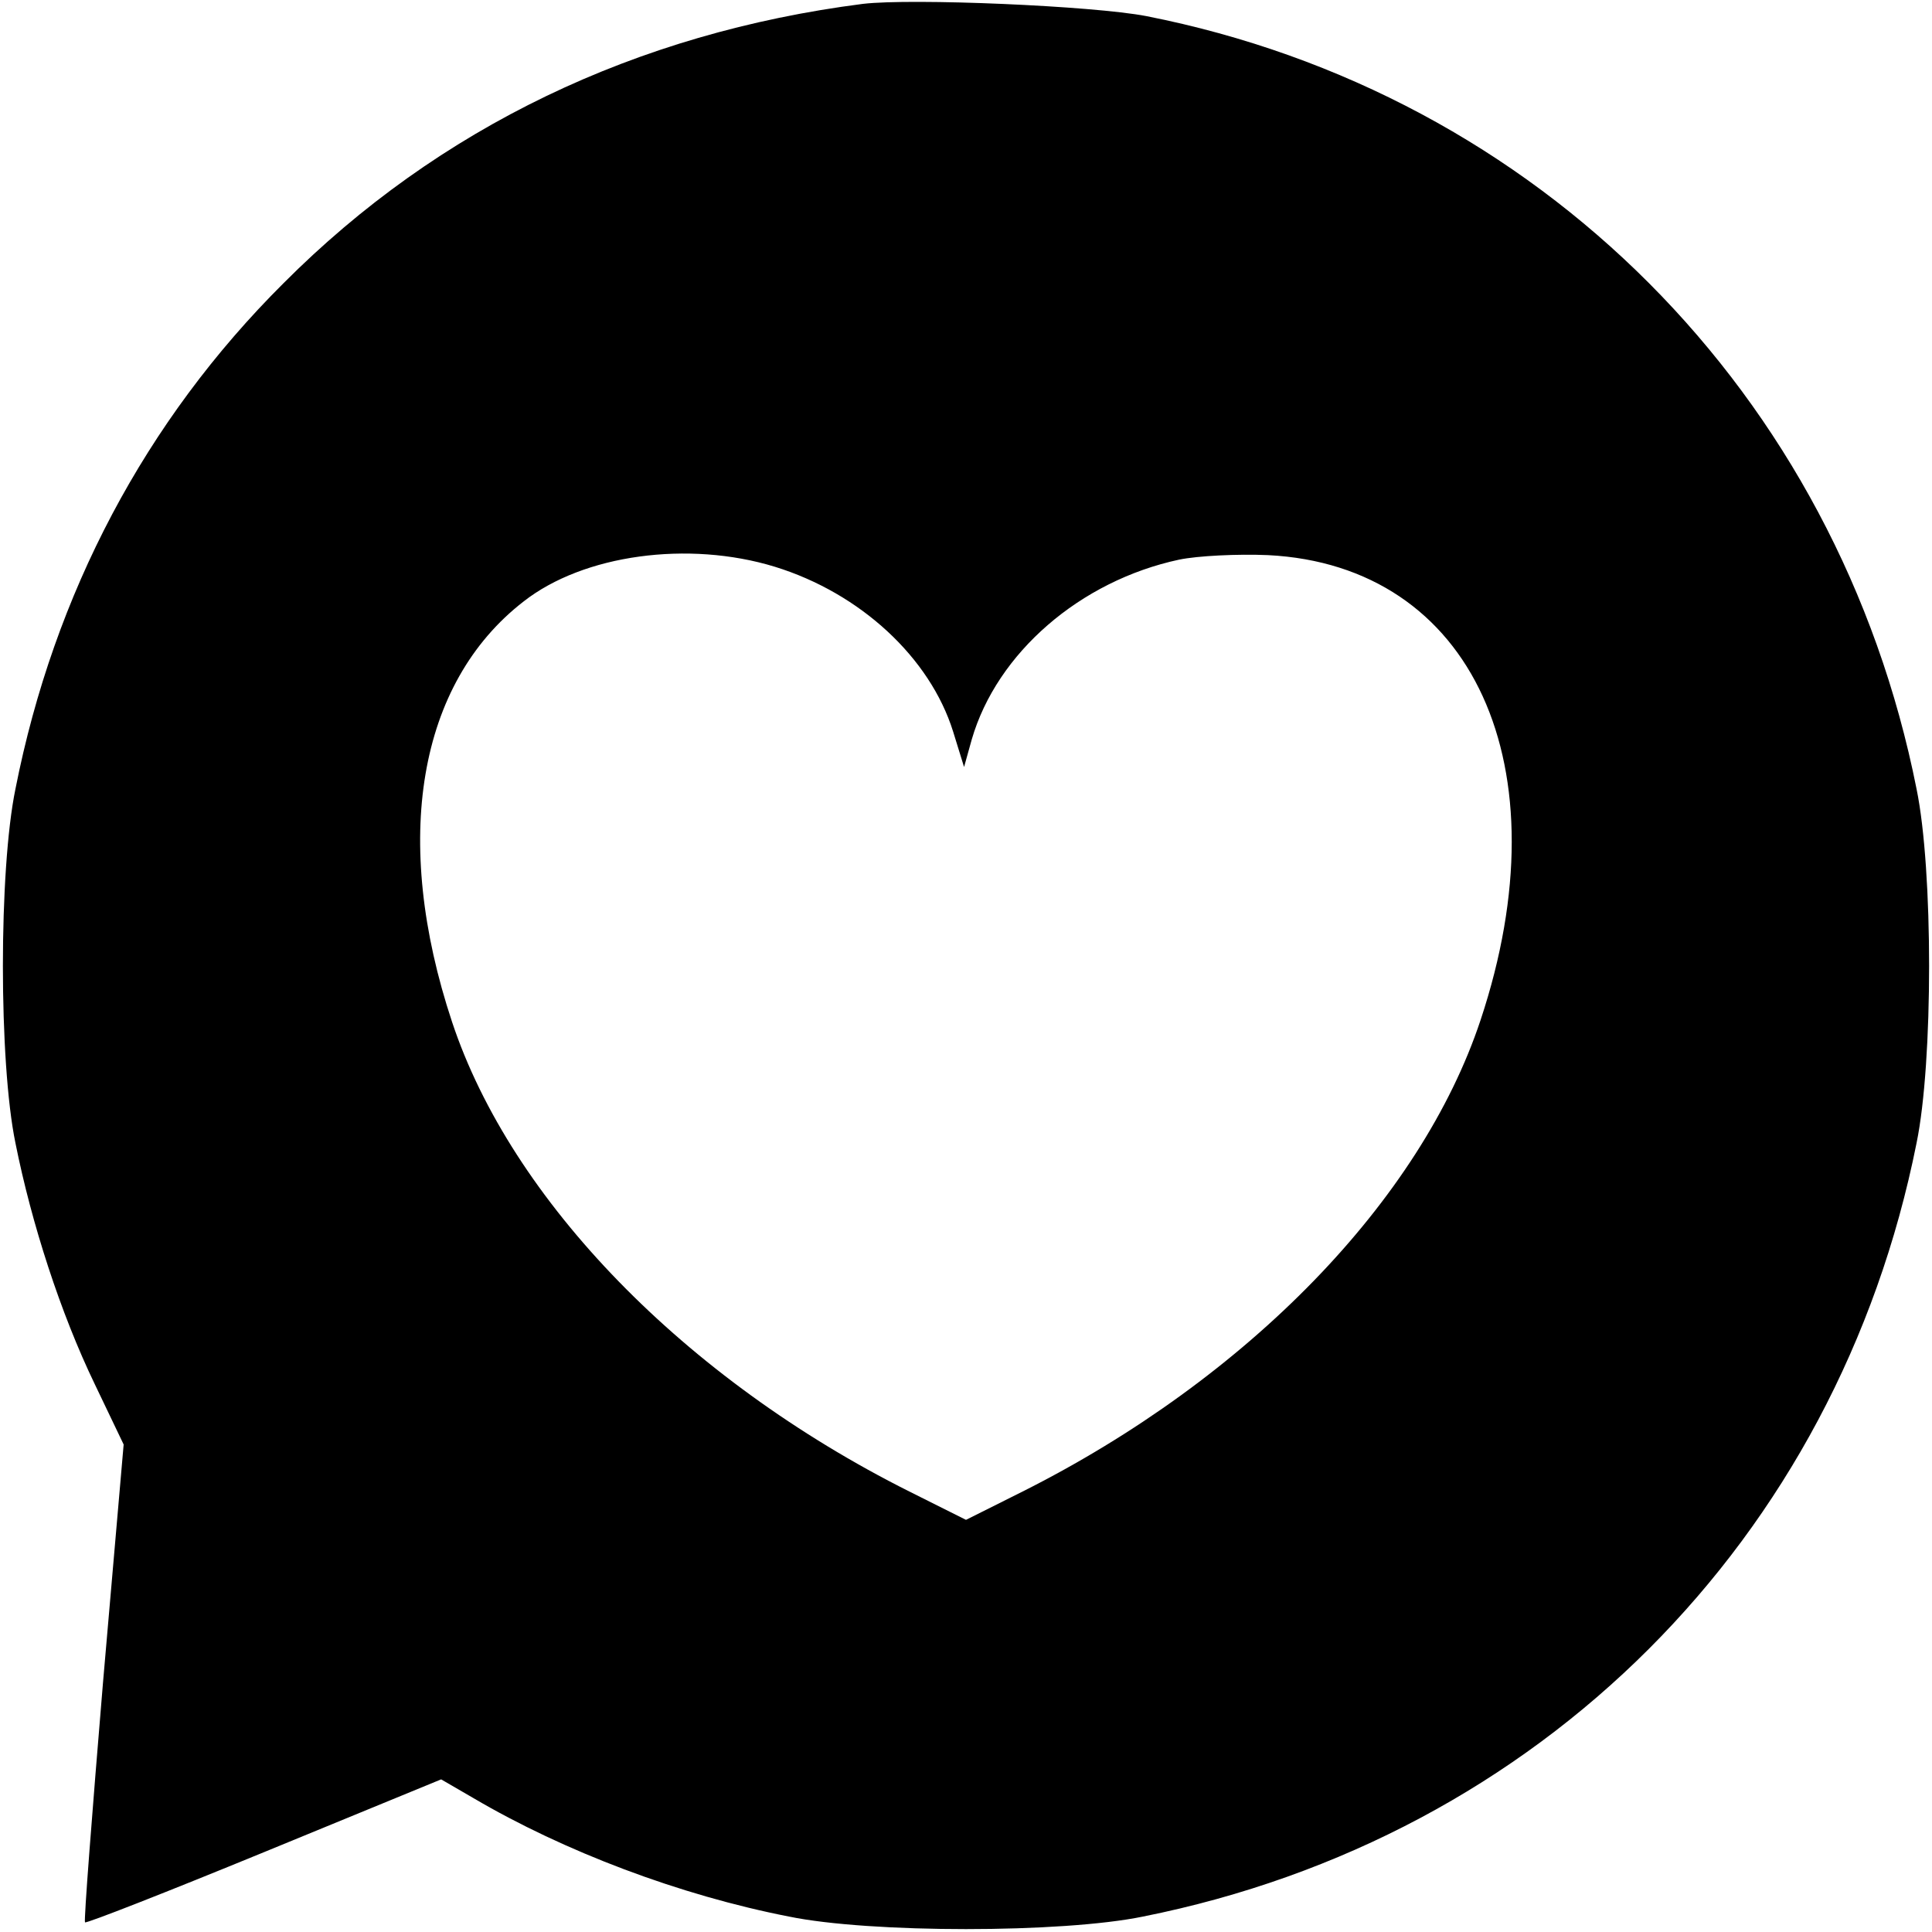
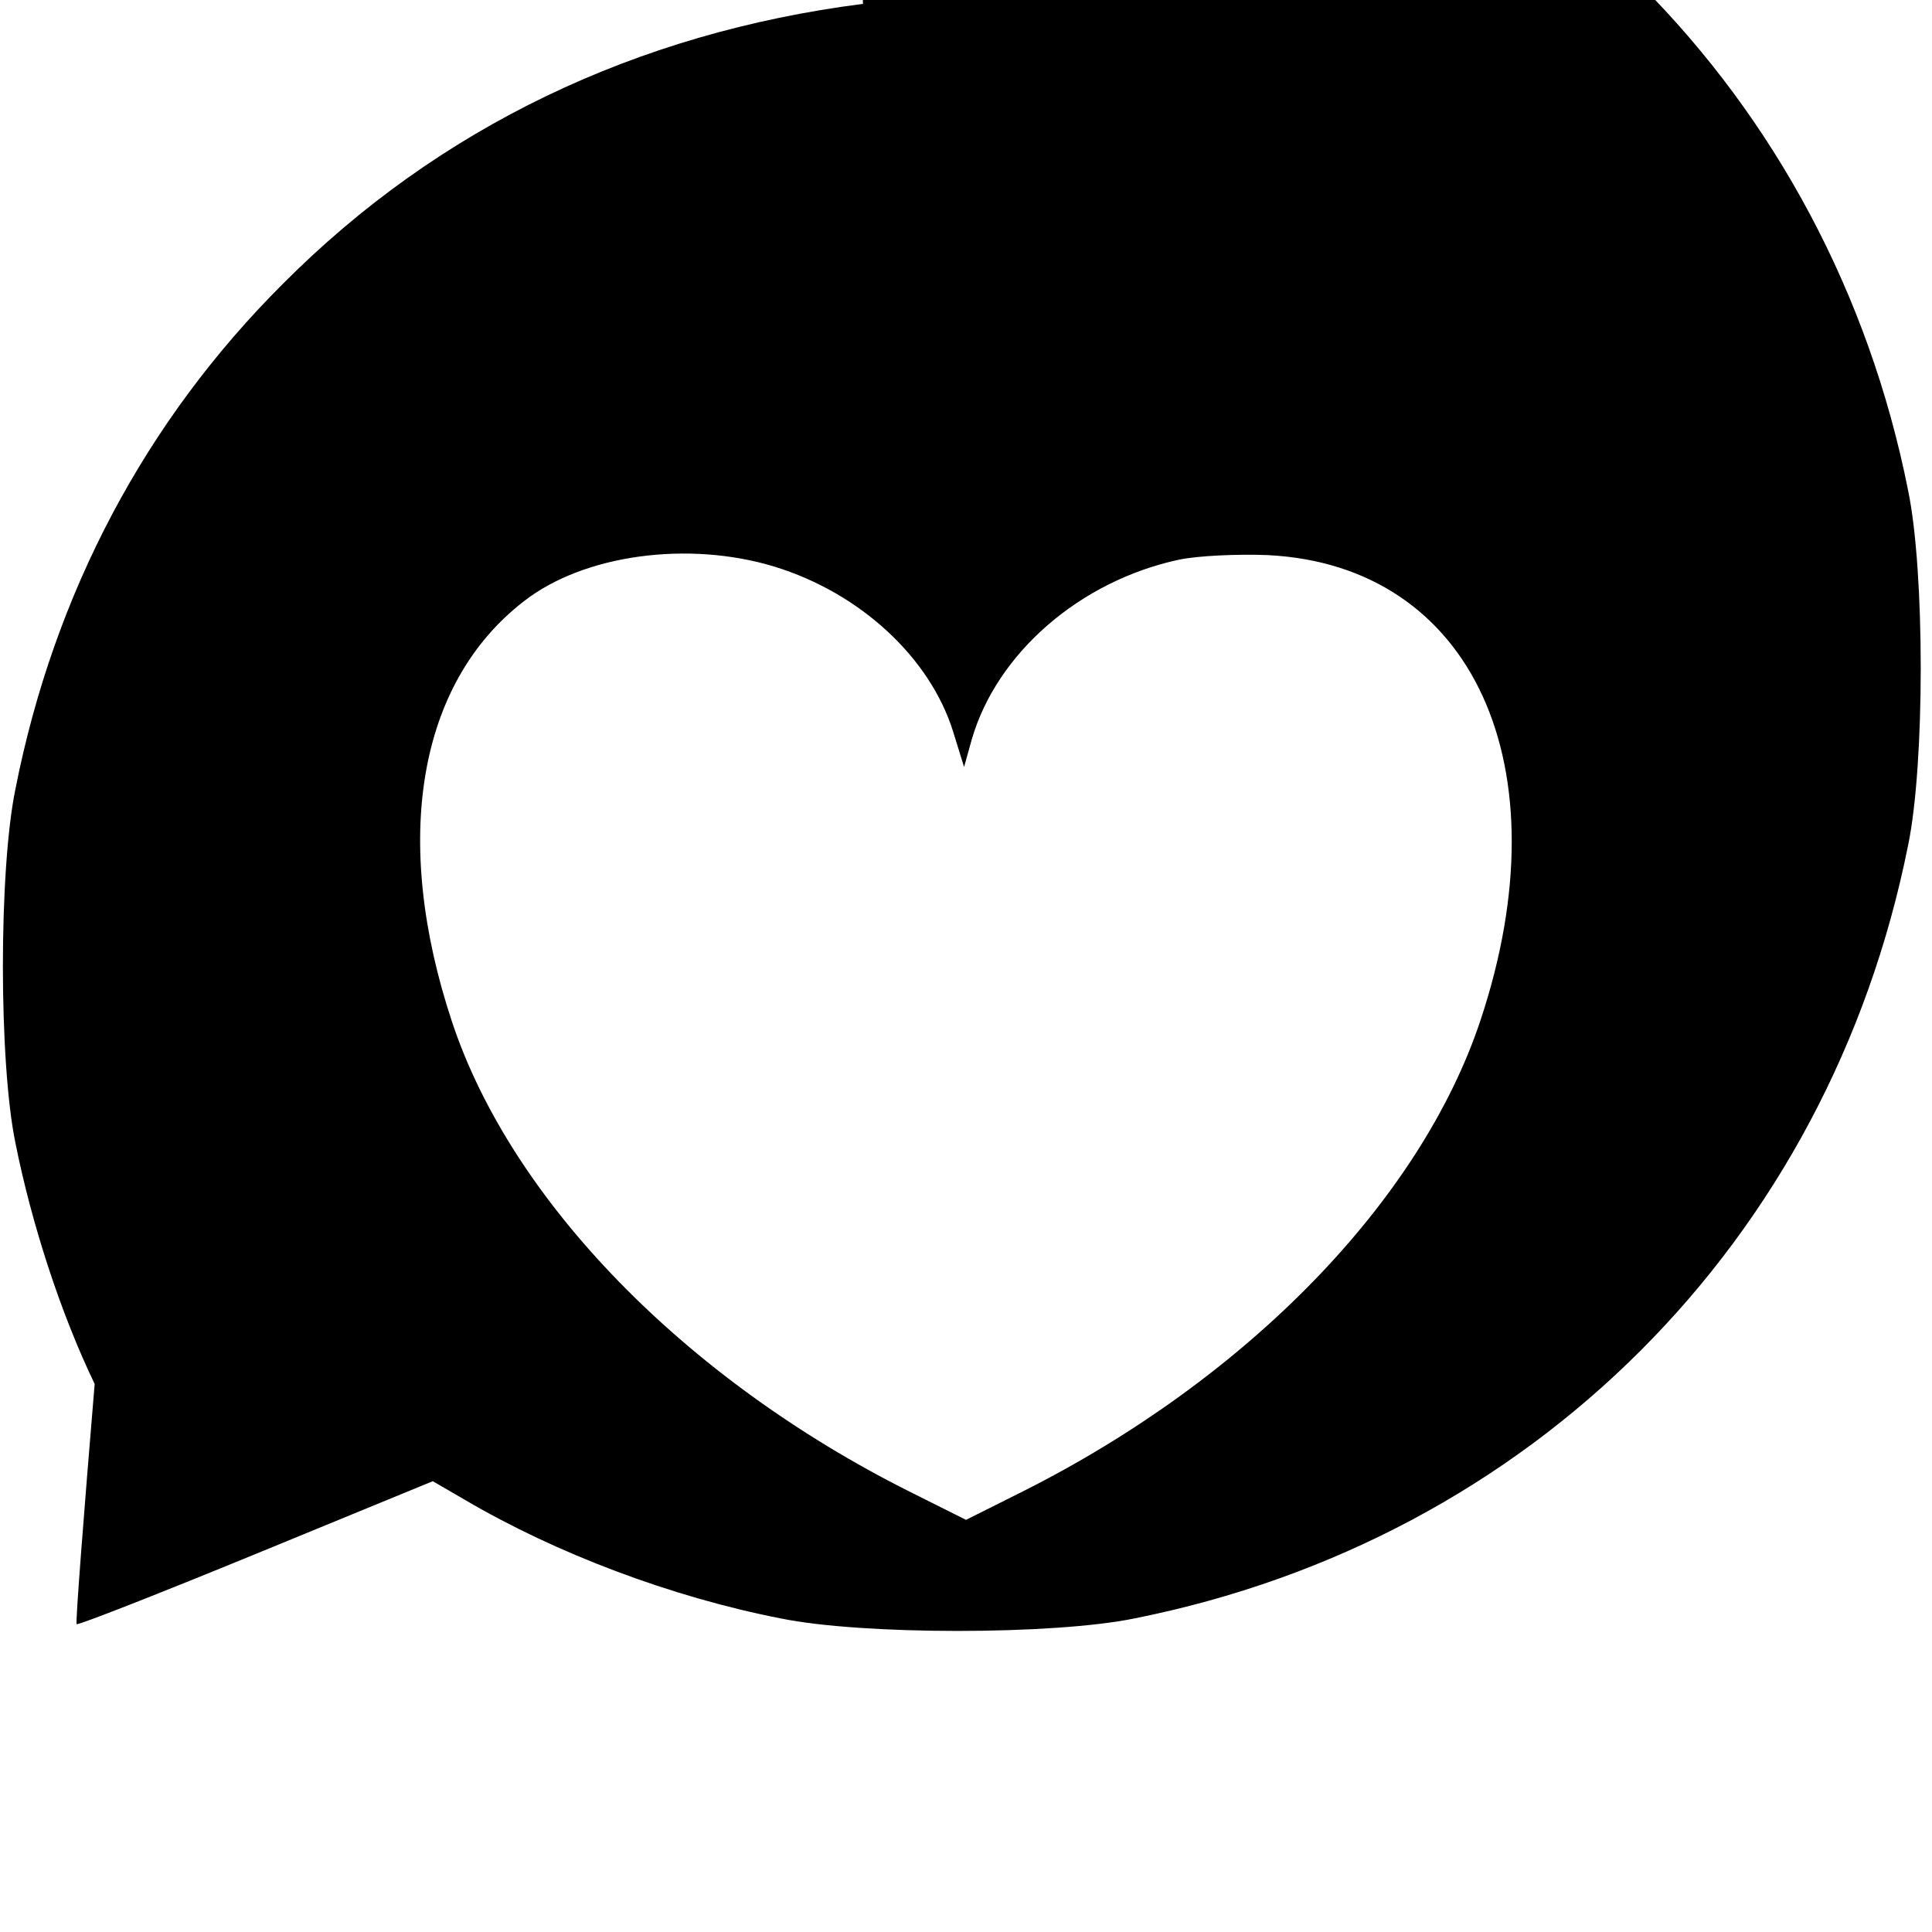
<svg xmlns="http://www.w3.org/2000/svg" version="1.0" width="300pt" height="300pt" viewBox="0 0 300 300" preserveAspectRatio="xMidYMid meet">
  <g transform="translate(0,300) scale(0.1,-0.1)" fill="#000000" stroke="none">
-     <path d="M1340 2994 c-352 -45 -659 -192 -900 -434 -214 -213 -356 -481 -416 -785 -26 -126 -26 -424 0 -550 25 -125 70 -264 123 -374 l45 -94 -32 -369 c-17 -204 -30 -371 -28 -373 2 -2 127 47 278 109 l275 113 50 -29 c141 -83 321 -151 490 -184 126 -26 424 -26 550 0 616 123 1078 585 1201 1201 26 126 26 424 0 550 -122 614 -587 1080 -1196 1200 -83 16 -364 28 -440 19z m-137 -874 c133 -41 241 -141 277 -256 l17 -55 12 43 c39 134 168 246 322 279 29 6 91 9 138 7 318 -16 461 -328 330 -722 -93 -280 -361 -556 -711 -732 l-88 -44 -88 44 c-349 175 -618 452 -710 729 -94 283 -53 526 111 653 93 73 256 95 390 54z" />
+     <path d="M1340 2994 c-352 -45 -659 -192 -900 -434 -214 -213 -356 -481 -416 -785 -26 -126 -26 -424 0 -550 25 -125 70 -264 123 -374 c-17 -204 -30 -371 -28 -373 2 -2 127 47 278 109 l275 113 50 -29 c141 -83 321 -151 490 -184 126 -26 424 -26 550 0 616 123 1078 585 1201 1201 26 126 26 424 0 550 -122 614 -587 1080 -1196 1200 -83 16 -364 28 -440 19z m-137 -874 c133 -41 241 -141 277 -256 l17 -55 12 43 c39 134 168 246 322 279 29 6 91 9 138 7 318 -16 461 -328 330 -722 -93 -280 -361 -556 -711 -732 l-88 -44 -88 44 c-349 175 -618 452 -710 729 -94 283 -53 526 111 653 93 73 256 95 390 54z" />
  </g>
</svg>